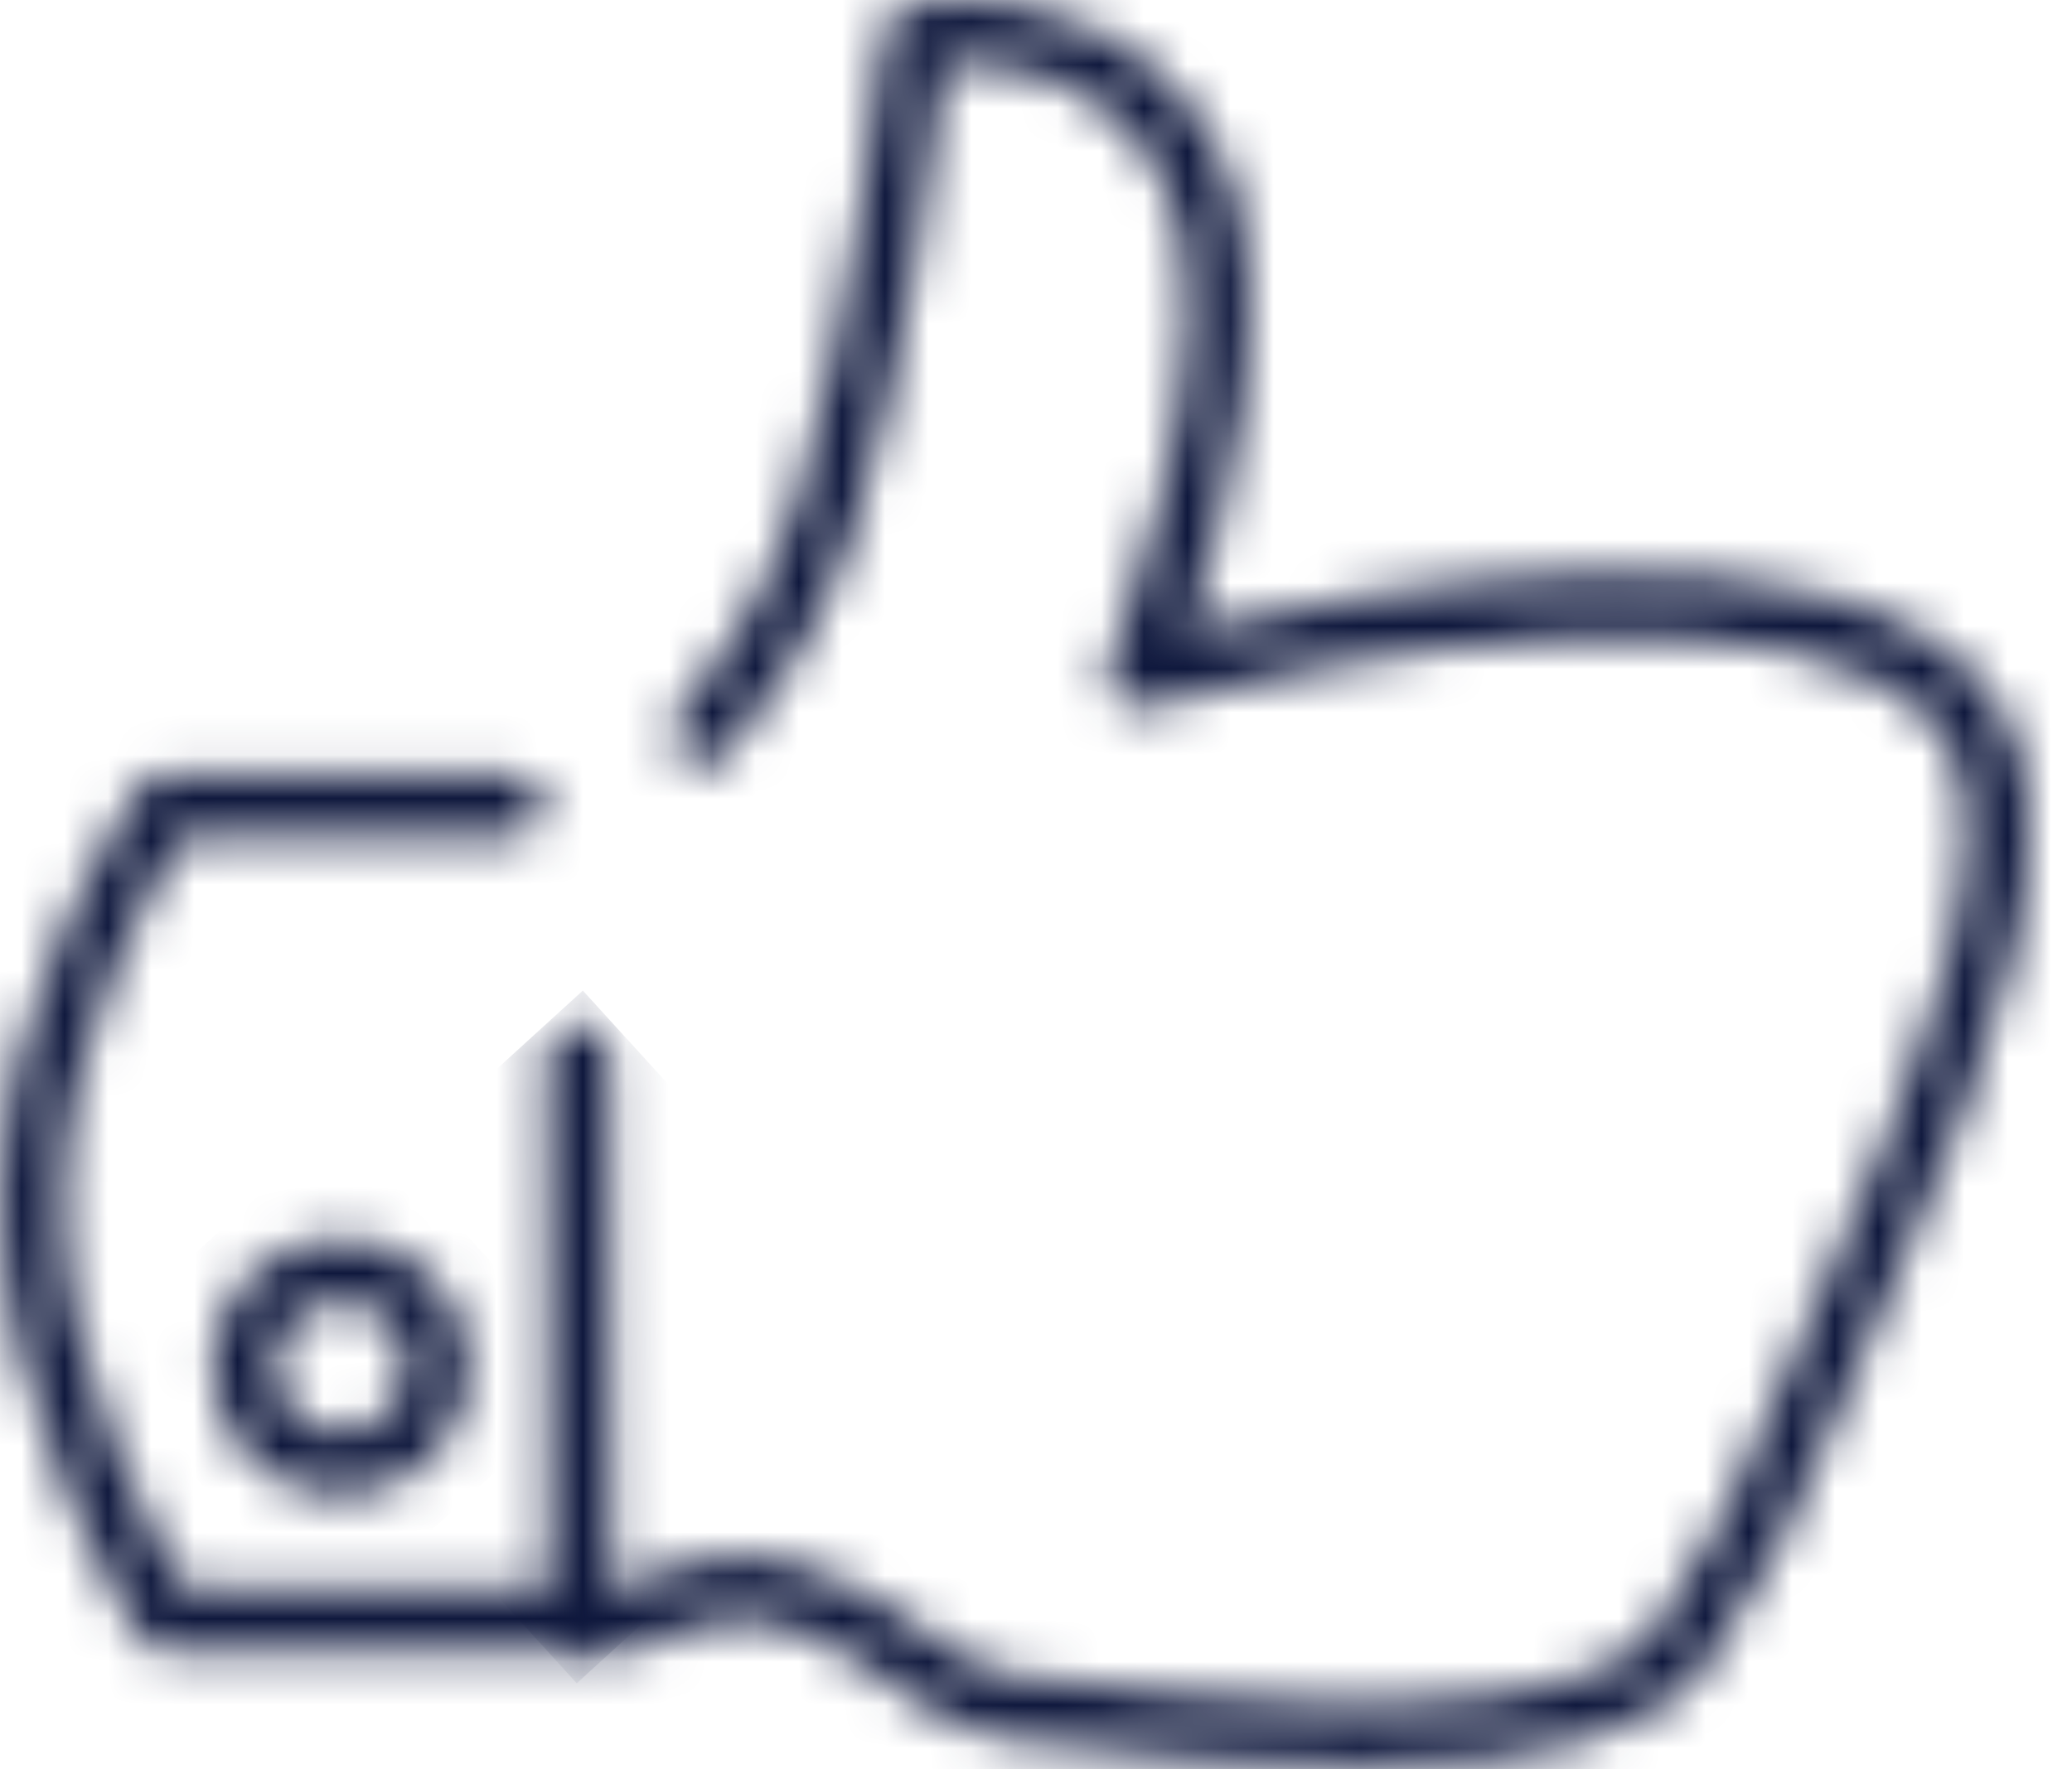
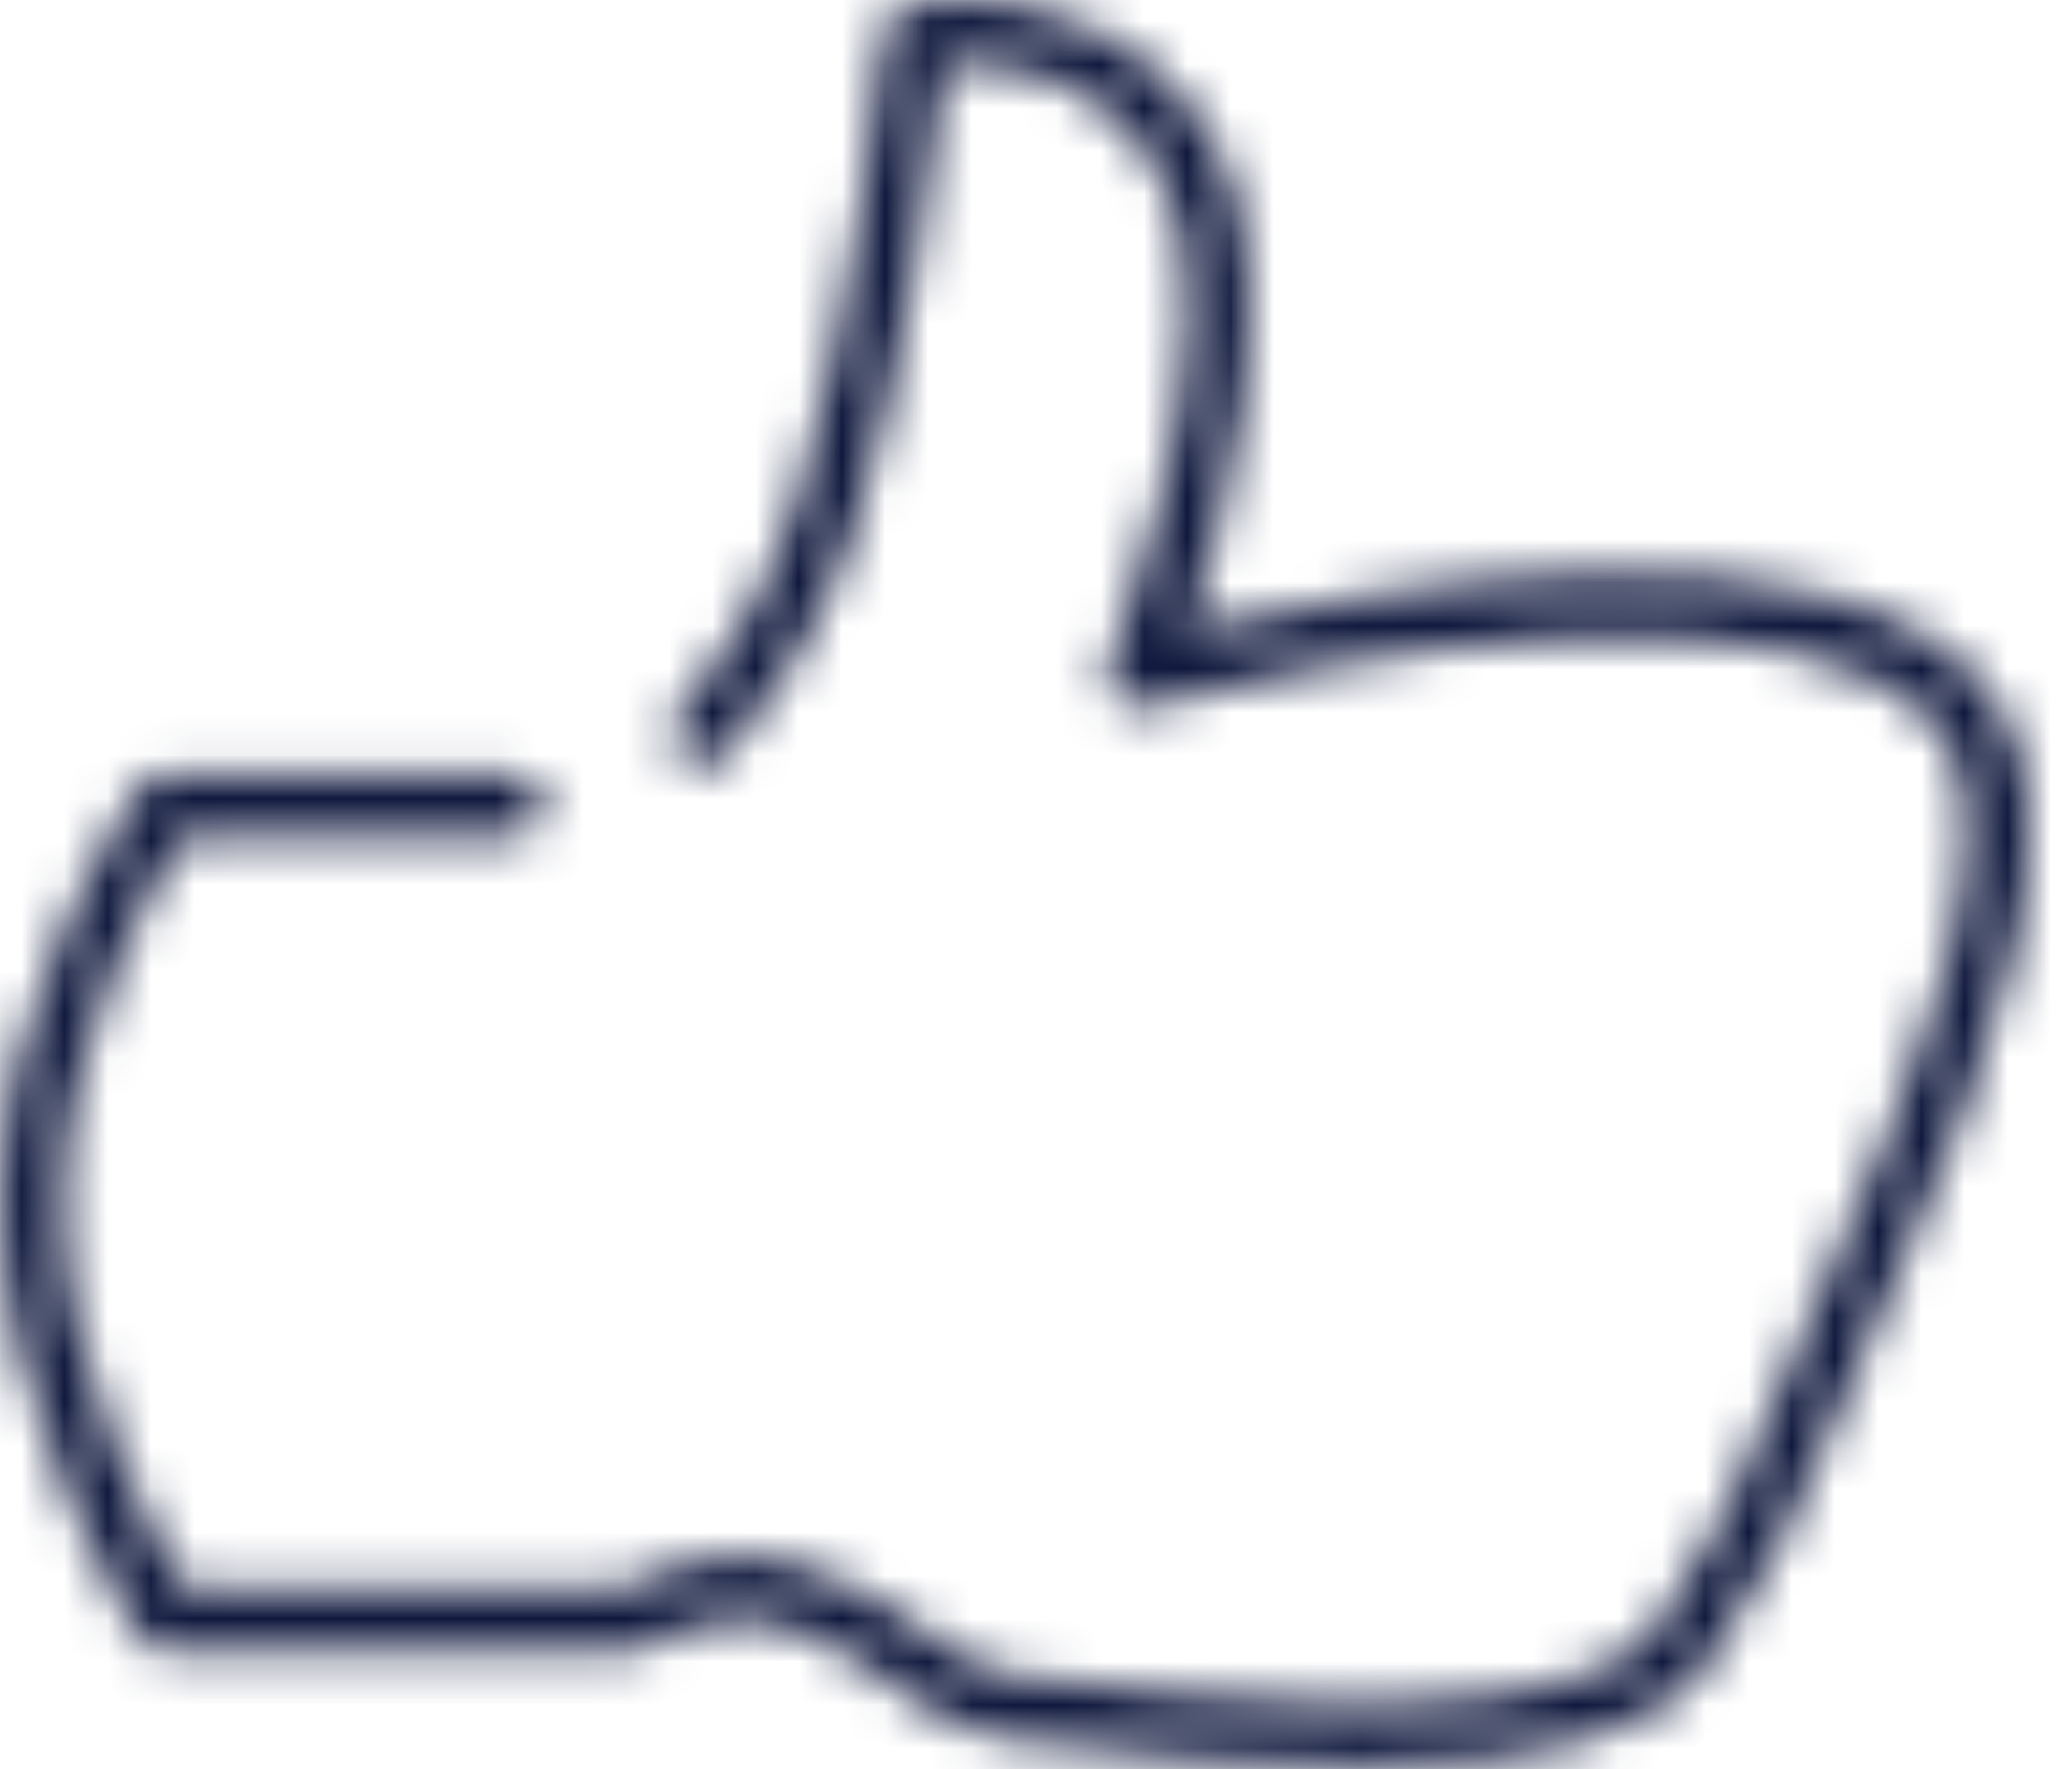
<svg xmlns="http://www.w3.org/2000/svg" width="48" height="41" viewBox="0 0 48 41" fill="none">
  <mask id="mask0_65_3175" style="mask-type:luminance" maskUnits="userSpaceOnUse" x="0" y="0" width="48" height="41">
    <path d="M21.064 0.105C20.748 0.168 20.509 0.43 20.477 0.751C20.47 0.819 19.769 7.614 18.41 11.775C17.708 13.923 16.553 15.56 15.707 16.556C15.444 16.864 15.482 17.328 15.791 17.59C16.099 17.853 16.562 17.815 16.825 17.506C17.756 16.411 19.03 14.606 19.804 12.23C20.989 8.603 21.669 3.259 21.872 1.485C22.977 1.416 25.544 1.562 26.92 4.151C28.772 7.637 25.721 15.315 25.689 15.392C25.586 15.651 25.636 15.947 25.823 16.155C26.009 16.363 26.297 16.448 26.566 16.373C30.659 15.237 41.935 13.124 44.93 16.935C46.821 19.341 44.023 25.709 42.521 29.13C42.043 30.218 41.649 31.157 41.301 31.987C40.271 34.444 39.649 35.927 38.36 37.717C37.432 39.005 34.143 40.246 23.747 38.849C23.542 38.822 23.372 38.8 23.24 38.783C22.781 38.725 22.17 38.298 21.523 37.846C19.894 36.706 17.673 35.152 14.452 36.782H4.263C3.588 35.626 1.467 31.694 1.467 27.869C1.467 24.074 3.572 20.455 4.245 19.393H11.886C12.291 19.393 12.62 19.065 12.62 18.66C12.62 18.255 12.291 17.927 11.886 17.927H3.85C3.611 17.927 3.388 18.042 3.25 18.237C3.117 18.426 0 22.9 0 27.869C0 32.821 3.1 37.706 3.233 37.912C3.368 38.122 3.6 38.249 3.85 38.249H14.63C14.752 38.249 14.87 38.219 14.977 38.162C17.492 36.818 19.115 37.951 20.683 39.048C21.483 39.607 22.238 40.136 23.058 40.239C23.185 40.255 23.352 40.277 23.551 40.305C26.63 40.718 29.267 40.925 31.474 40.925C35.755 40.925 38.418 40.144 39.551 38.574C40.939 36.649 41.621 35.021 42.655 32.554C43 31.73 43.392 30.797 43.865 29.72C46.219 24.359 48.33 18.886 46.084 16.029C42.564 11.548 31.444 13.692 27.532 14.616C28.378 12.095 29.887 6.607 28.216 3.463C26.756 0.713 24.097 1.55087e-06 22.24 1.55087e-06C21.793 -0 21.391 0.041 21.064 0.105Z" fill="white" />
  </mask>
  <g mask="url(#mask0_65_3175)">
    <path d="M26.403 -24.061L68.705 22.357L21.928 64.986L-20.374 18.567L26.403 -24.061Z" fill="#0F183D" />
  </g>
  <mask id="mask1_65_3175" style="mask-type:luminance" maskUnits="userSpaceOnUse" x="12" y="23" width="3" height="16">
-     <path d="M13.406 23.711C13.001 23.713 12.673 24.042 12.675 24.448L12.724 37.518C12.725 37.923 13.053 38.249 13.458 38.249H13.461C13.866 38.247 14.193 37.918 14.192 37.512L14.142 24.442C14.14 24.038 13.813 23.711 13.407 23.711H13.406Z" fill="white" />
-   </mask>
+     </mask>
  <g mask="url(#mask1_65_3175)">
-     <path d="M13.502 22.954L21.429 31.653L13.361 39.006L5.434 30.307L13.502 22.954Z" fill="#0F183D" />
-   </g>
+     </g>
  <mask id="mask2_65_3175" style="mask-type:luminance" maskUnits="userSpaceOnUse" x="4" y="28" width="7" height="7">
-     <path d="M6.373 31.675C6.373 30.838 7.054 30.159 7.89 30.159C8.726 30.159 9.407 30.838 9.407 31.675C9.407 32.511 8.726 33.191 7.89 33.191C7.054 33.191 6.373 32.511 6.373 31.675ZM4.906 31.675C4.906 33.32 6.245 34.659 7.89 34.659C9.535 34.659 10.874 33.32 10.874 31.675C10.874 30.029 9.535 28.691 7.89 28.691C6.245 28.691 4.906 30.029 4.906 31.675Z" fill="white" />
-   </mask>
+     </mask>
  <g mask="url(#mask2_65_3175)">
-     <path d="M8.166 25.72L13.845 31.951L7.613 37.63L1.935 31.399L8.166 25.72Z" fill="#0F183D" />
-   </g>
+     </g>
</svg>